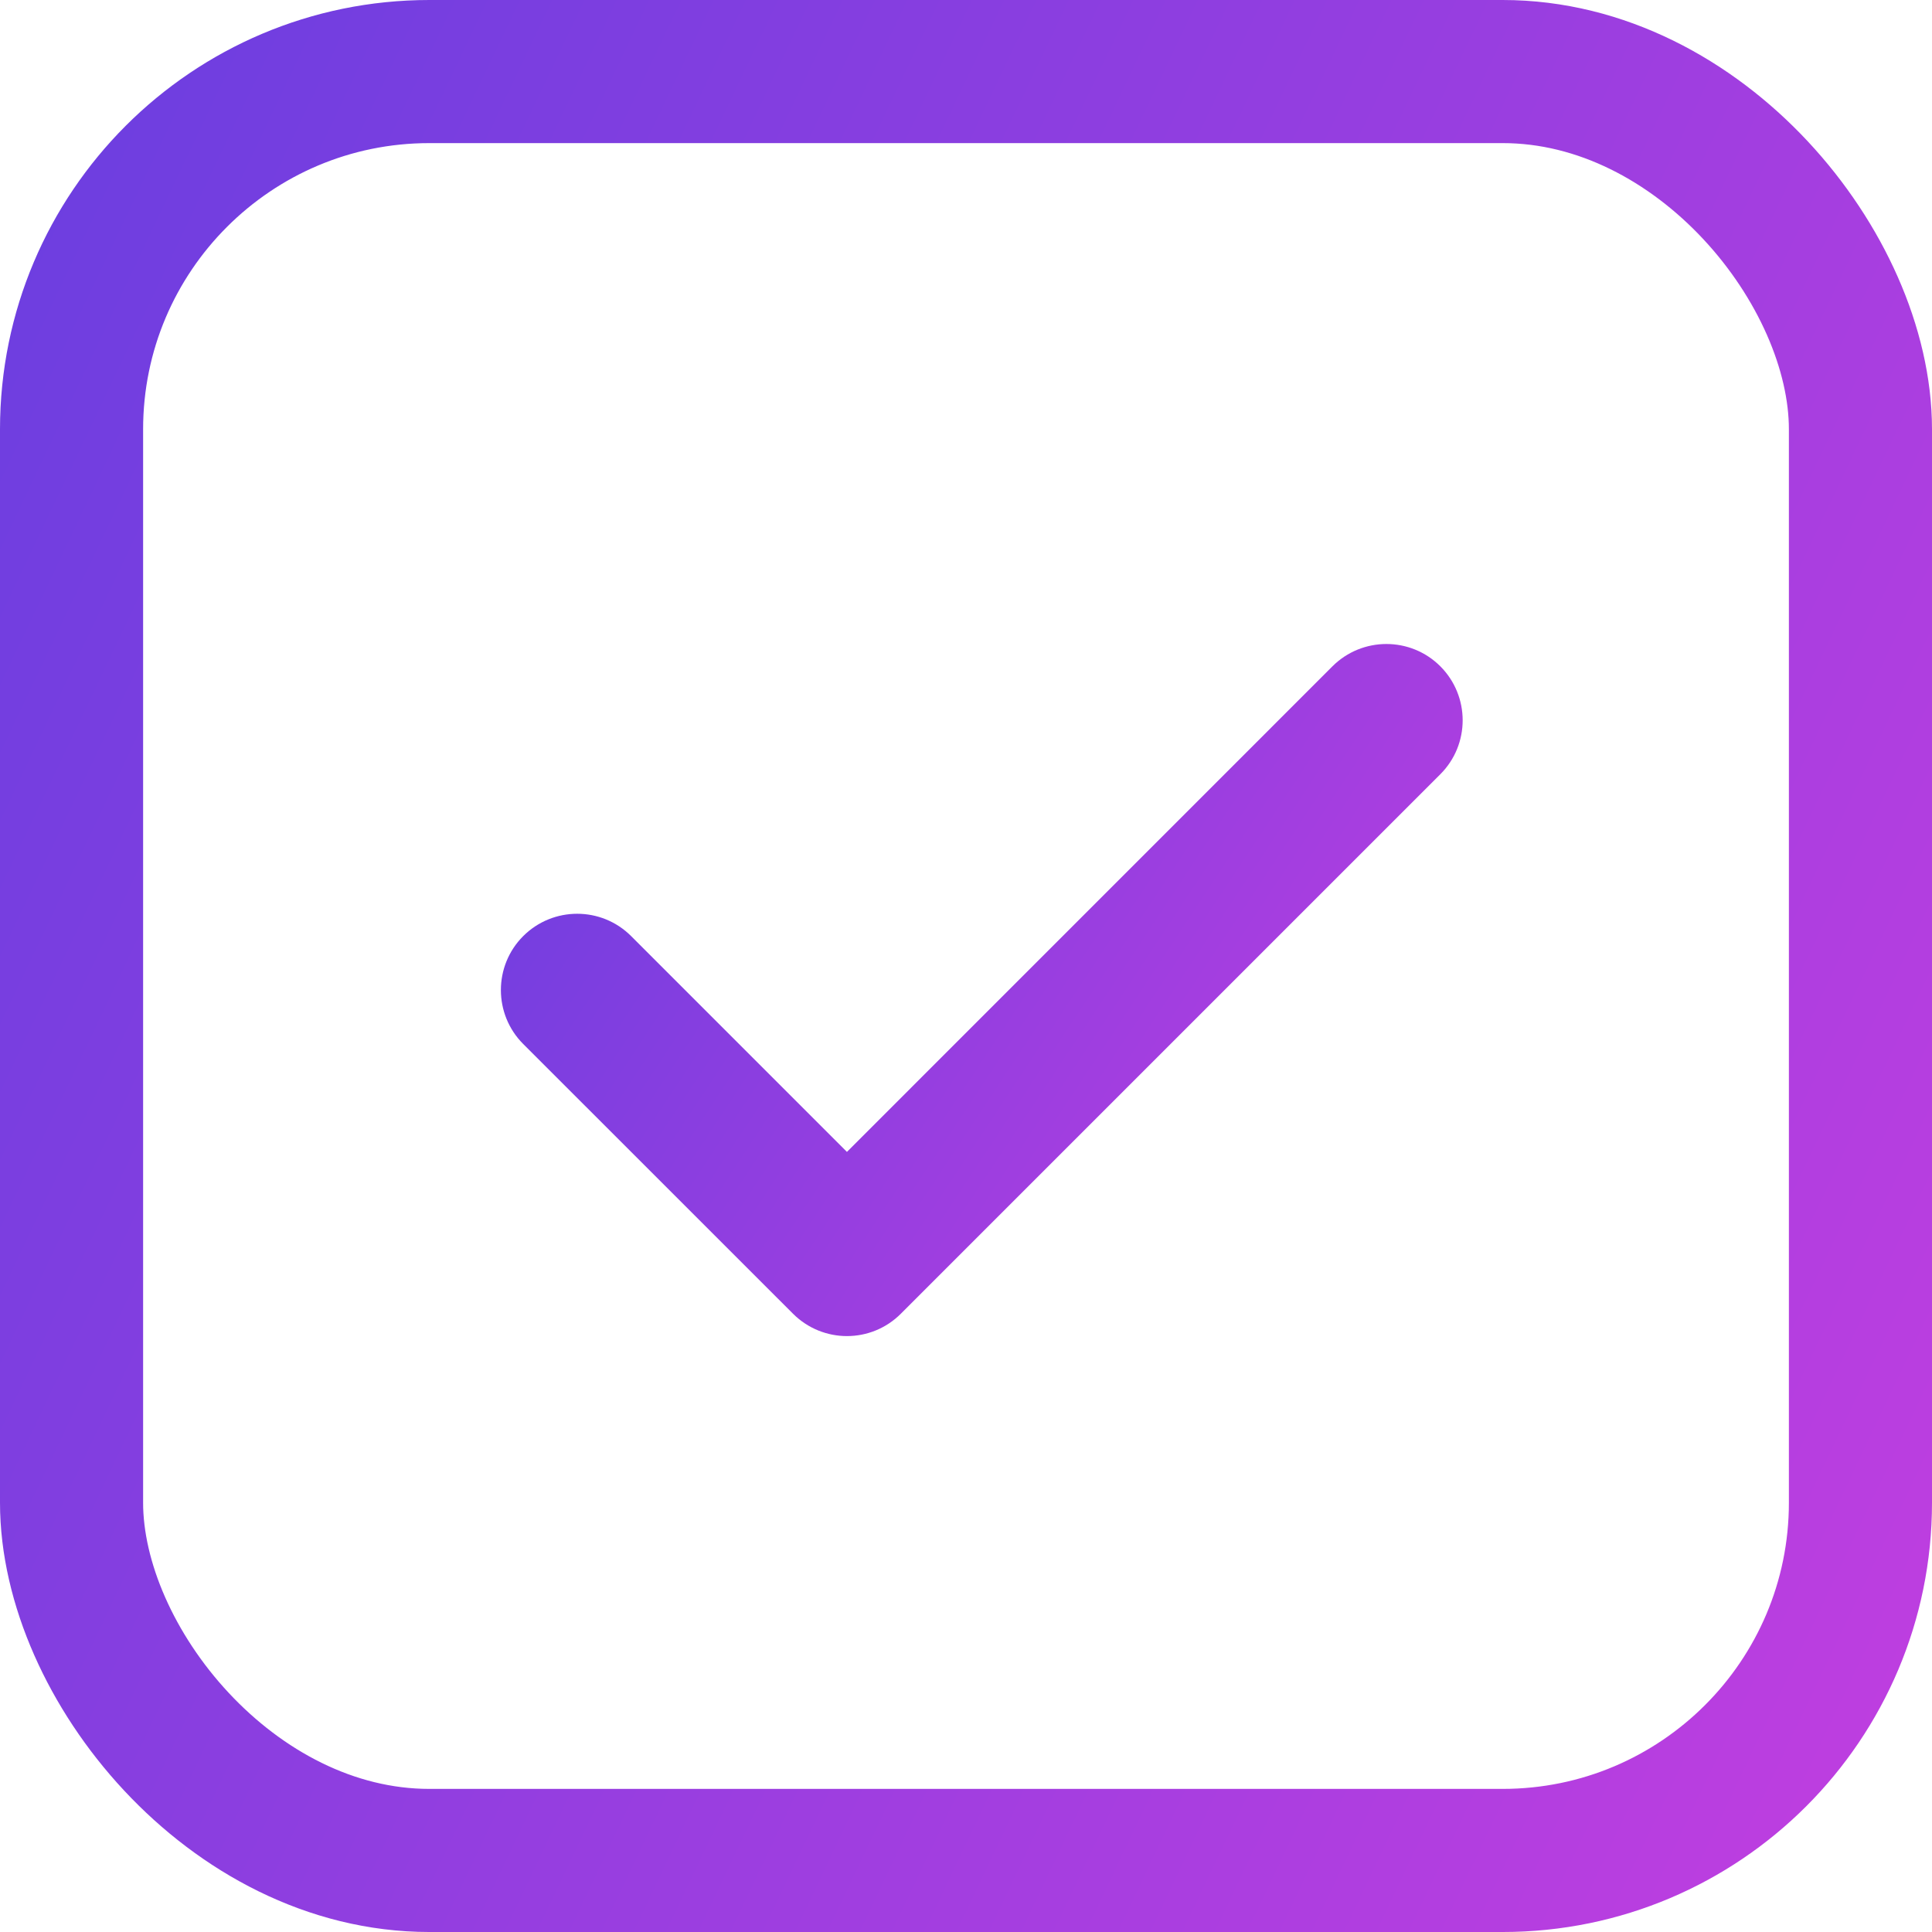
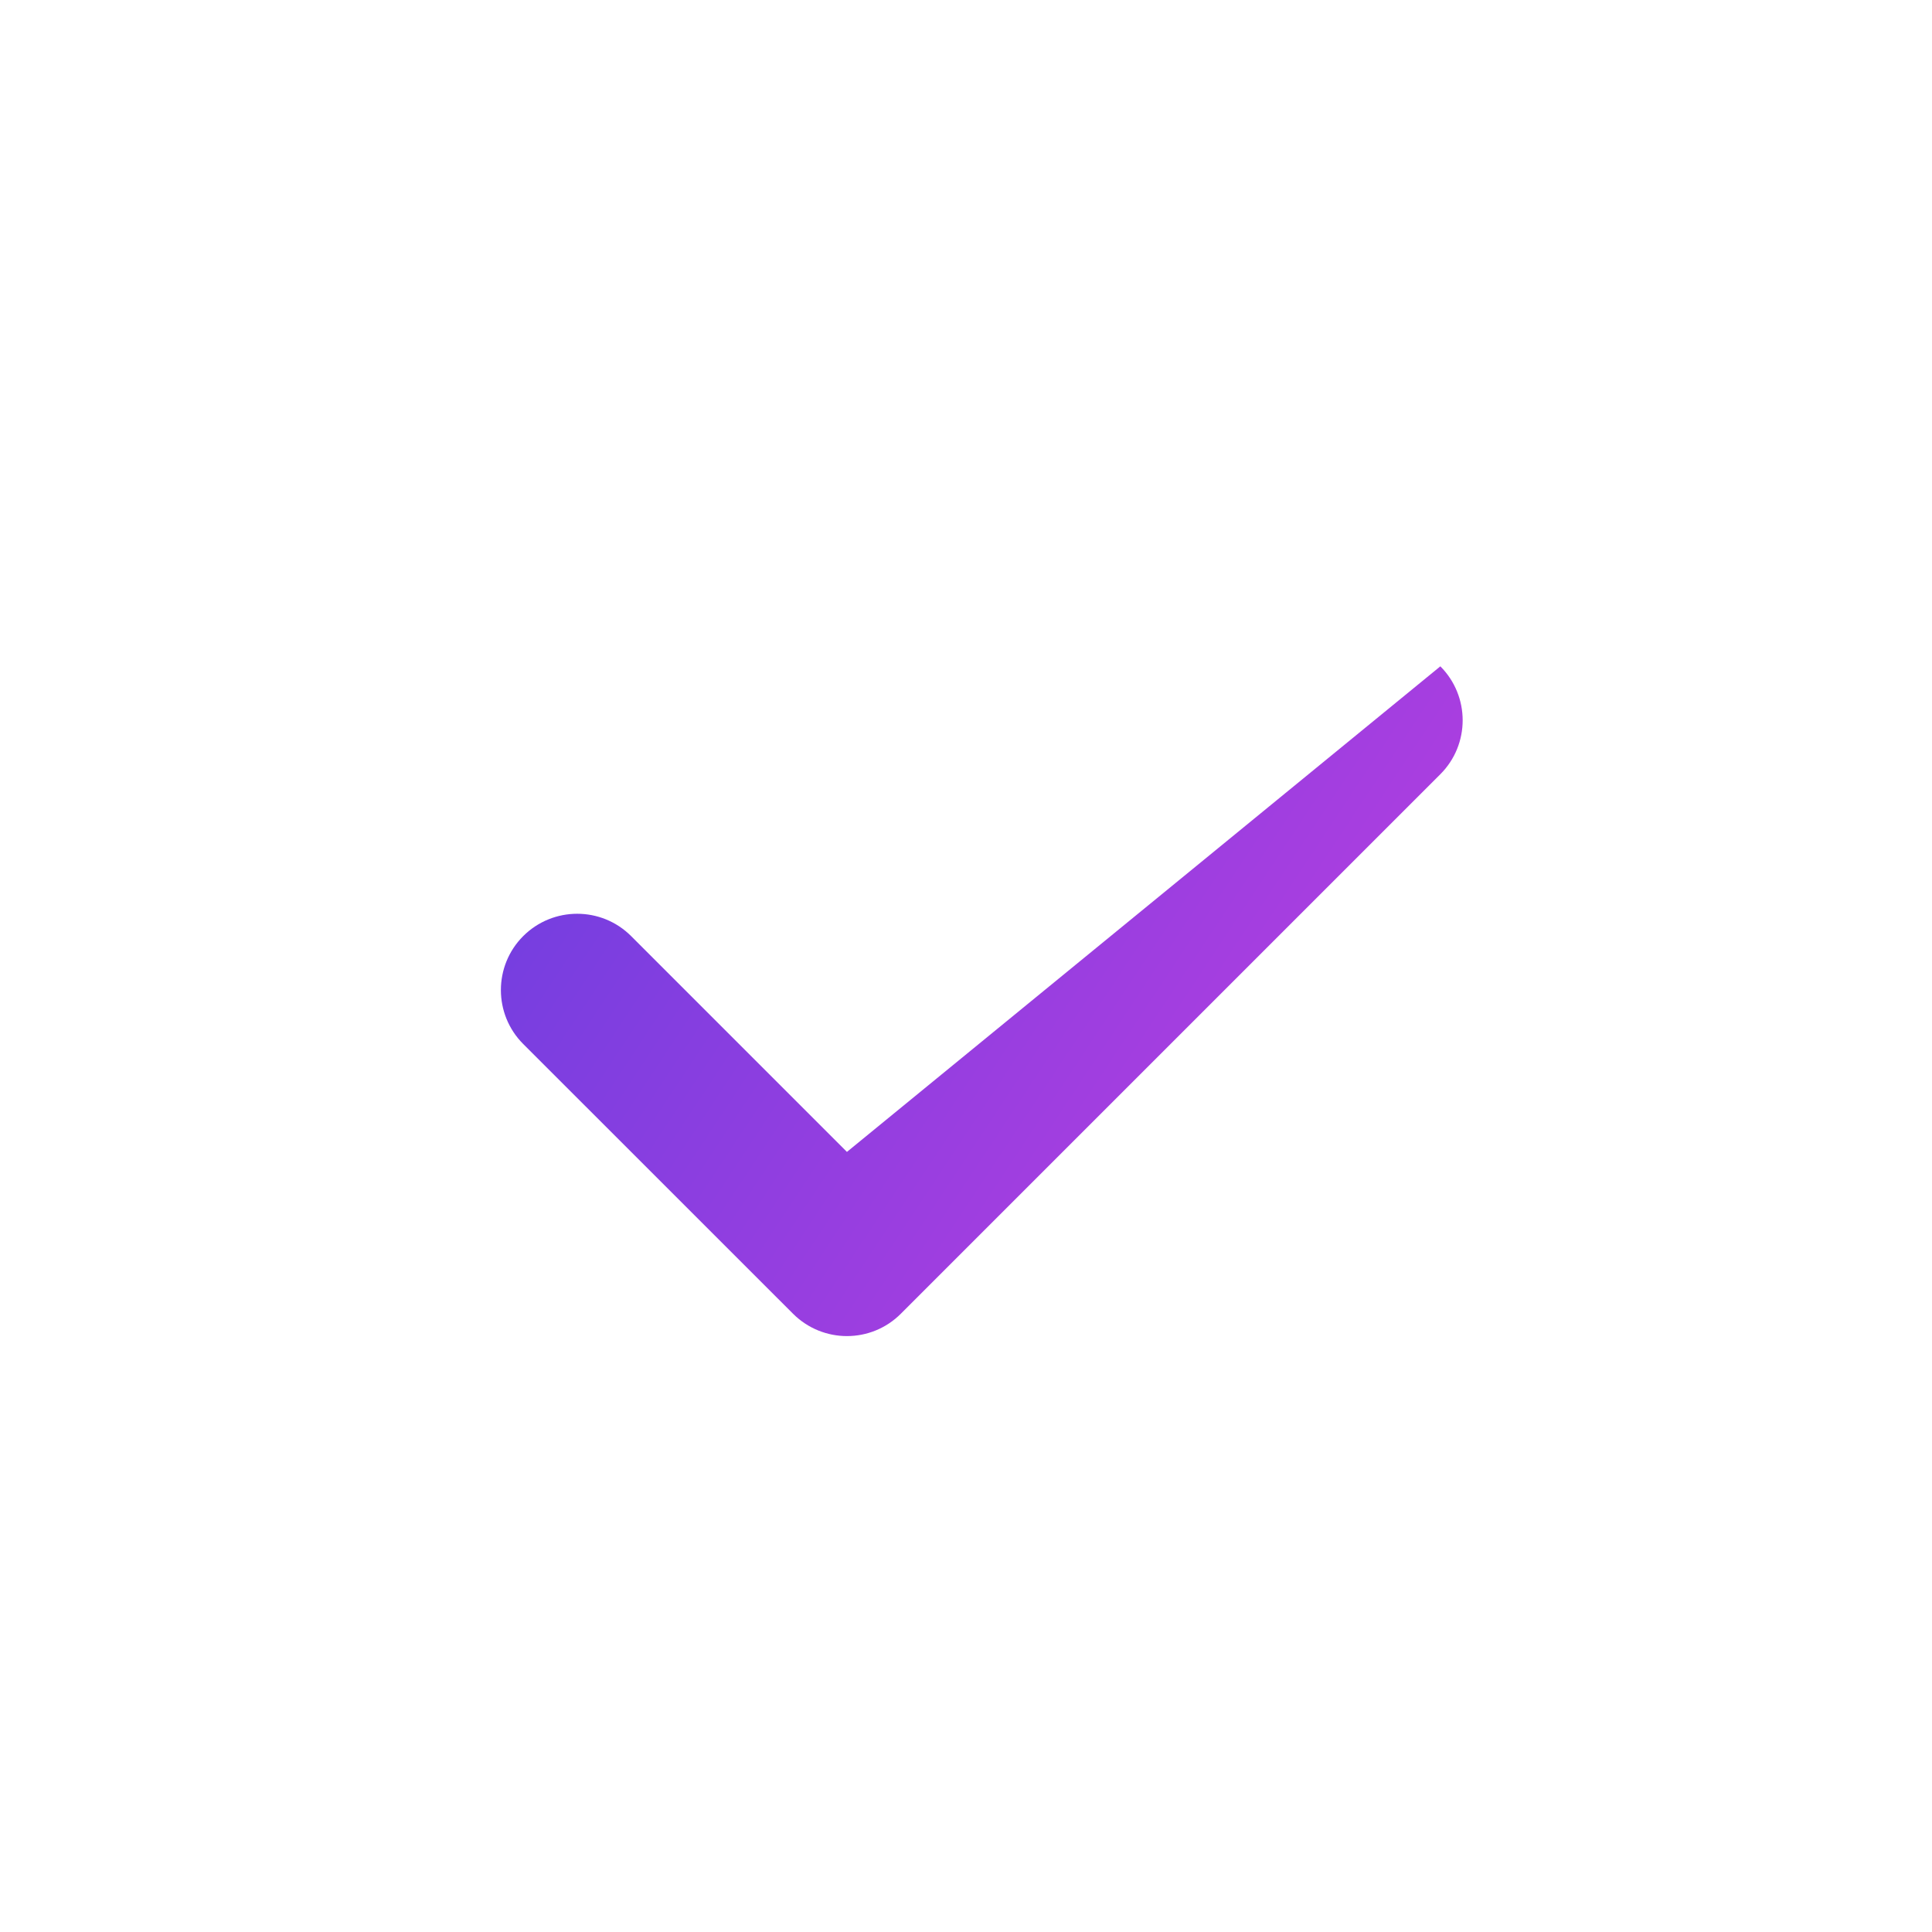
<svg xmlns="http://www.w3.org/2000/svg" width="27" height="27" viewBox="0 0 27 27" fill="none">
-   <path d="M20.129 9.312C19.713 8.896 19.038 8.896 18.621 9.312L11.836 16.098L8.82 13.082C8.404 12.666 7.729 12.666 7.312 13.082C6.896 13.498 6.896 14.174 7.312 14.59L11.082 18.359C11.29 18.567 11.563 18.672 11.836 18.672C12.108 18.672 12.382 18.568 12.59 18.359L20.129 10.82C20.545 10.404 20.545 9.729 20.129 9.312Z" fill="url(#paint0_linear_991_31831)" />
-   <rect x="1" y="1" width="25" height="25" rx="5" stroke="url(#paint1_linear_991_31831)" stroke-width="2" />
+   <path d="M20.129 9.312L11.836 16.098L8.82 13.082C8.404 12.666 7.729 12.666 7.312 13.082C6.896 13.498 6.896 14.174 7.312 14.59L11.082 18.359C11.29 18.567 11.563 18.672 11.836 18.672C12.108 18.672 12.382 18.568 12.59 18.359L20.129 10.82C20.545 10.404 20.545 9.729 20.129 9.312Z" fill="url(#paint0_linear_991_31831)" />
  <defs>
    <linearGradient id="paint0_linear_991_31831" x1="11.825" y1="-3.529" x2="28.548" y2="7.532" gradientUnits="userSpaceOnUse">
      <stop stop-color="#5A3EE0" />
      <stop offset="1" stop-color="#C53EE0" />
    </linearGradient>
    <linearGradient id="paint1_linear_991_31831" x1="9.692" y1="-34.977" x2="49.064" y2="-16.238" gradientUnits="userSpaceOnUse">
      <stop stop-color="#5A3EE0" />
      <stop offset="1" stop-color="#C53EE0" />
    </linearGradient>
  </defs>
</svg>